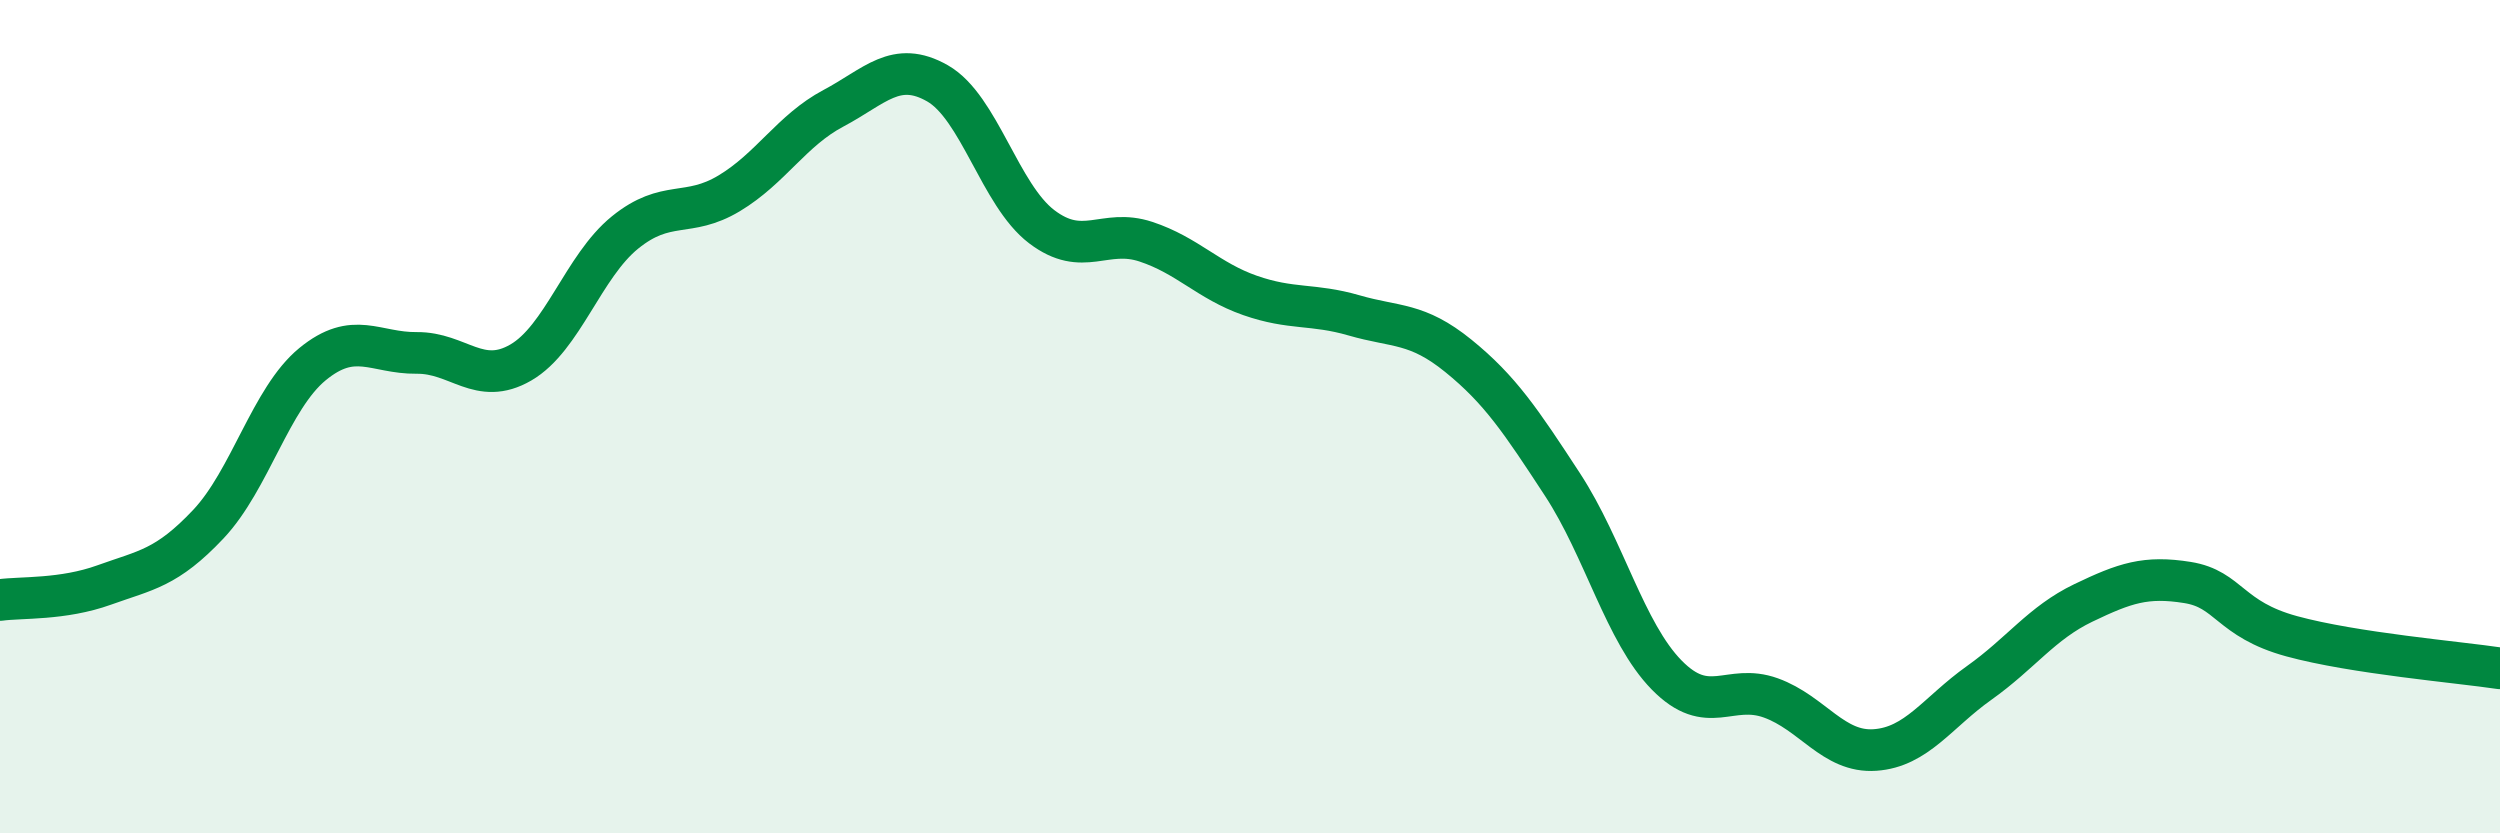
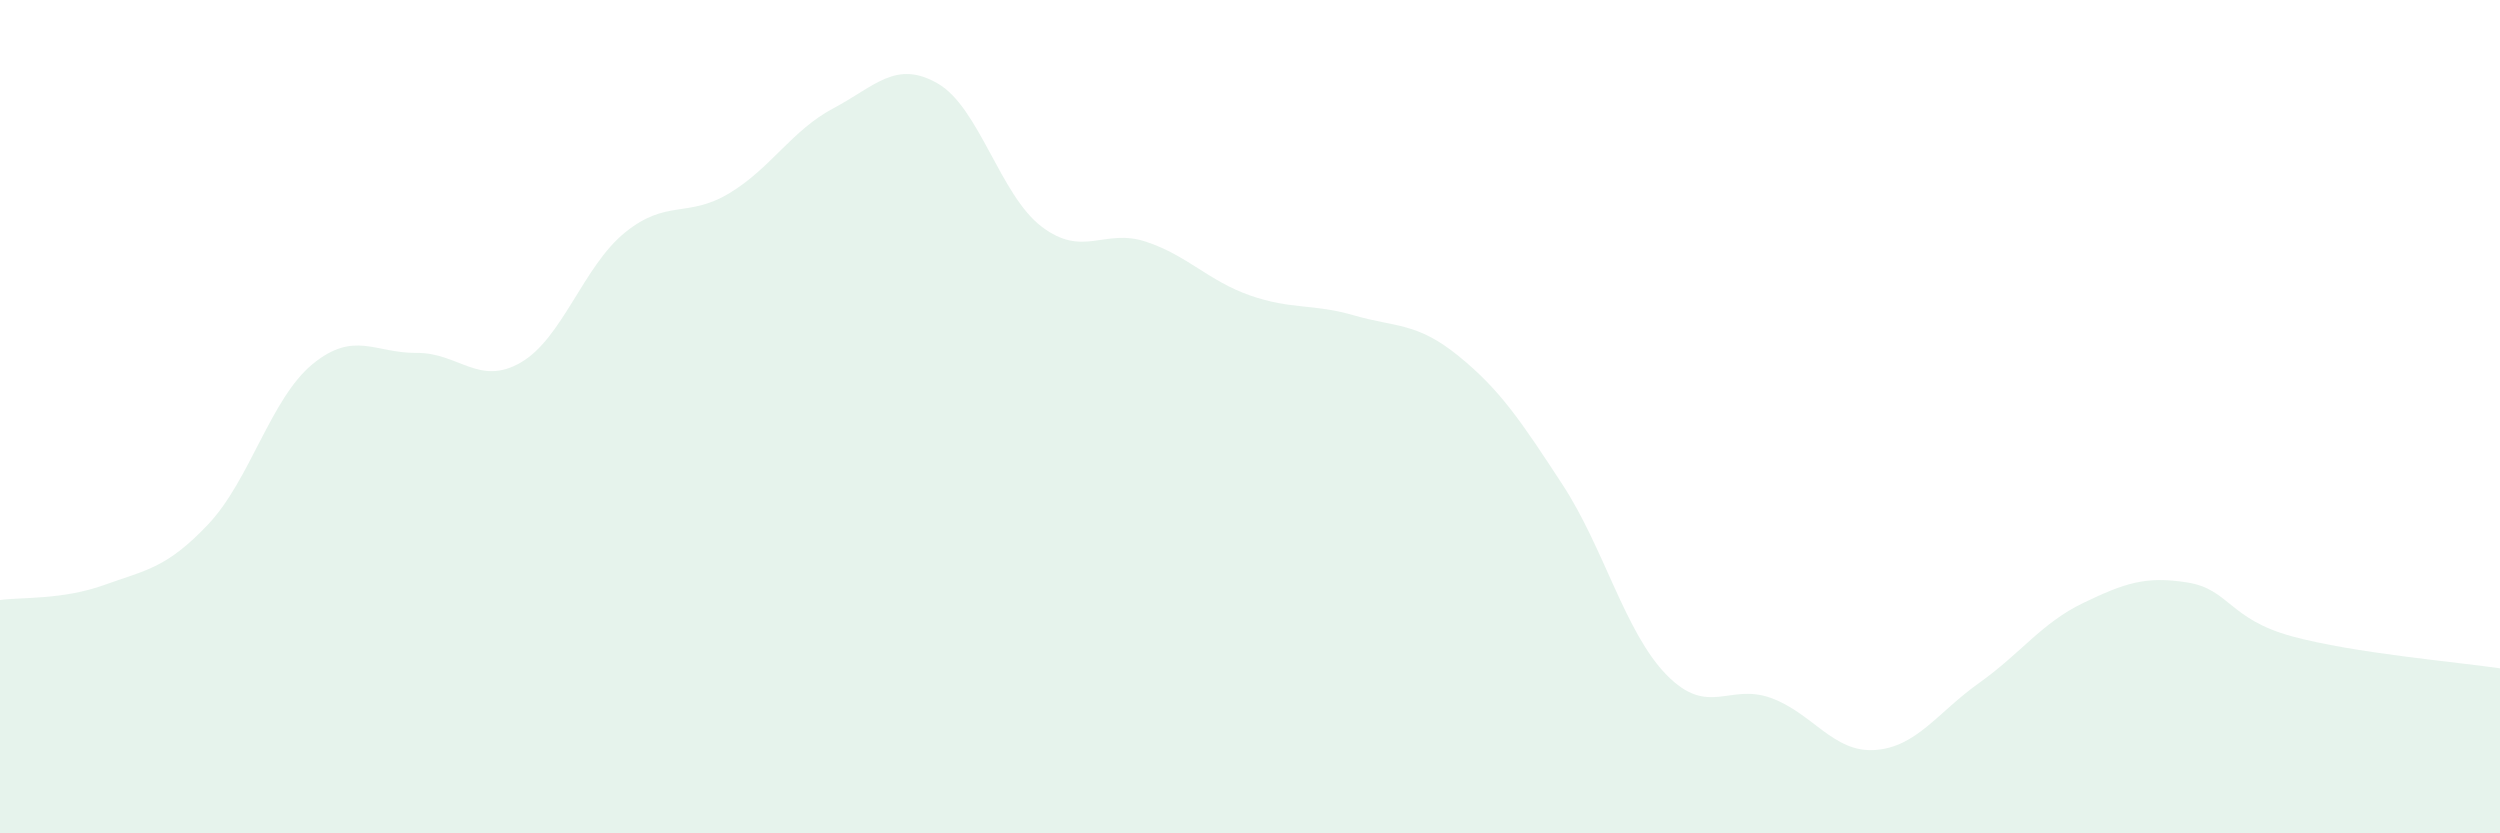
<svg xmlns="http://www.w3.org/2000/svg" width="60" height="20" viewBox="0 0 60 20">
  <path d="M 0,14.4 C 0.5,14.33 1.5,14.4 2.5,14.04 C 3.5,13.68 4,13.64 5,12.58 C 6,11.52 6.5,9.56 7.5,8.74 C 8.5,7.92 9,8.48 10,8.47 C 11,8.46 11.5,9.28 12.5,8.7 C 13.5,8.12 14,6.39 15,5.58 C 16,4.77 16.5,5.24 17.5,4.64 C 18.5,4.04 19,3.13 20,2.6 C 21,2.07 21.5,1.43 22.5,2 C 23.5,2.57 24,4.68 25,5.44 C 26,6.2 26.5,5.47 27.5,5.8 C 28.5,6.13 29,6.74 30,7.09 C 31,7.44 31.5,7.28 32.5,7.57 C 33.5,7.86 34,7.73 35,8.54 C 36,9.35 36.5,10.1 37.5,11.63 C 38.5,13.16 39,15.18 40,16.2 C 41,17.22 41.5,16.39 42.5,16.75 C 43.5,17.11 44,18.07 45,18 C 46,17.93 46.5,17.1 47.5,16.39 C 48.5,15.68 49,14.95 50,14.47 C 51,13.99 51.5,13.82 52.5,13.98 C 53.5,14.14 53.5,14.86 55,15.27 C 56.5,15.68 59,15.89 60,16.04L60 20L0 20Z" fill="#008740" opacity="0.1" stroke-linecap="round" stroke-linejoin="round" />
-   <path d="M 0,14.4 C 0.5,14.33 1.5,14.4 2.5,14.04 C 3.5,13.68 4,13.64 5,12.58 C 6,11.52 6.5,9.56 7.5,8.74 C 8.5,7.92 9,8.48 10,8.47 C 11,8.46 11.5,9.28 12.5,8.7 C 13.5,8.12 14,6.39 15,5.58 C 16,4.77 16.5,5.24 17.5,4.64 C 18.5,4.04 19,3.13 20,2.6 C 21,2.07 21.5,1.43 22.5,2 C 23.5,2.57 24,4.68 25,5.44 C 26,6.2 26.5,5.47 27.5,5.8 C 28.5,6.13 29,6.74 30,7.09 C 31,7.44 31.5,7.28 32.5,7.57 C 33.5,7.86 34,7.73 35,8.54 C 36,9.35 36.5,10.1 37.5,11.63 C 38.5,13.16 39,15.18 40,16.2 C 41,17.22 41.5,16.39 42.5,16.75 C 43.5,17.11 44,18.07 45,18 C 46,17.93 46.5,17.1 47.5,16.39 C 48.5,15.68 49,14.95 50,14.47 C 51,13.99 51.5,13.82 52.5,13.98 C 53.5,14.14 53.5,14.86 55,15.27 C 56.5,15.68 59,15.89 60,16.04" stroke="#008740" stroke-width="1" fill="none" stroke-linecap="round" stroke-linejoin="round" />
</svg>